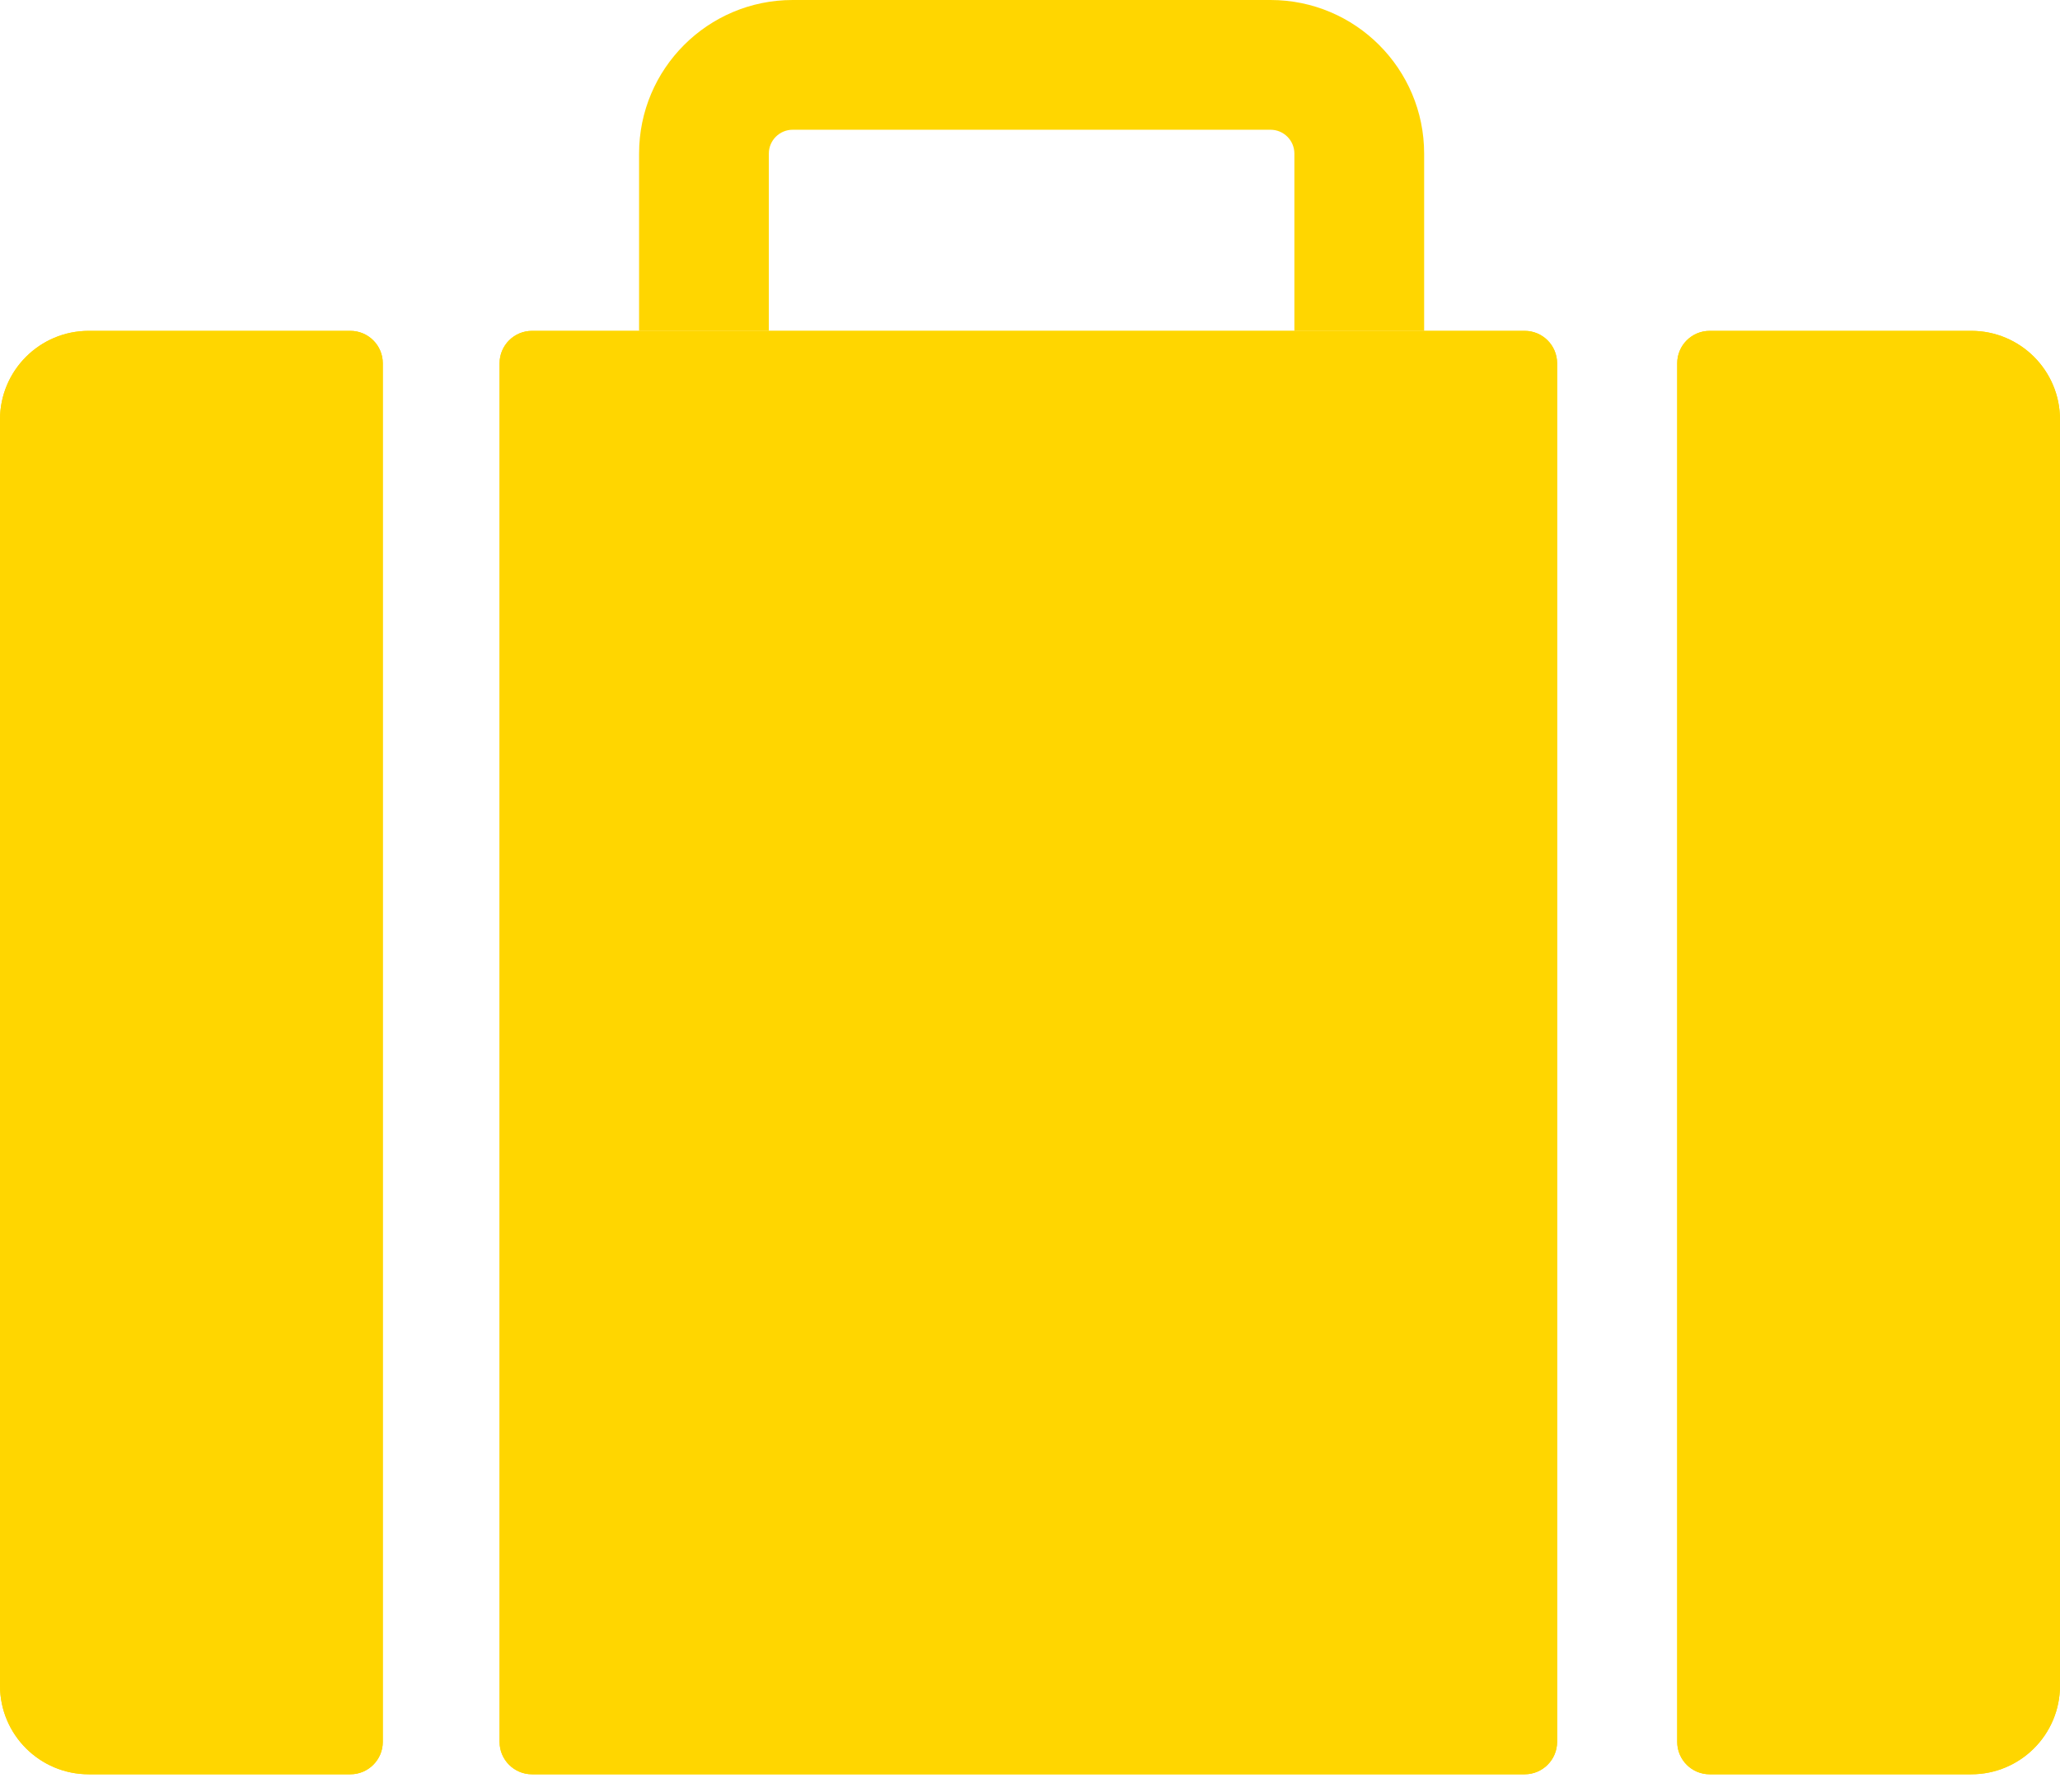
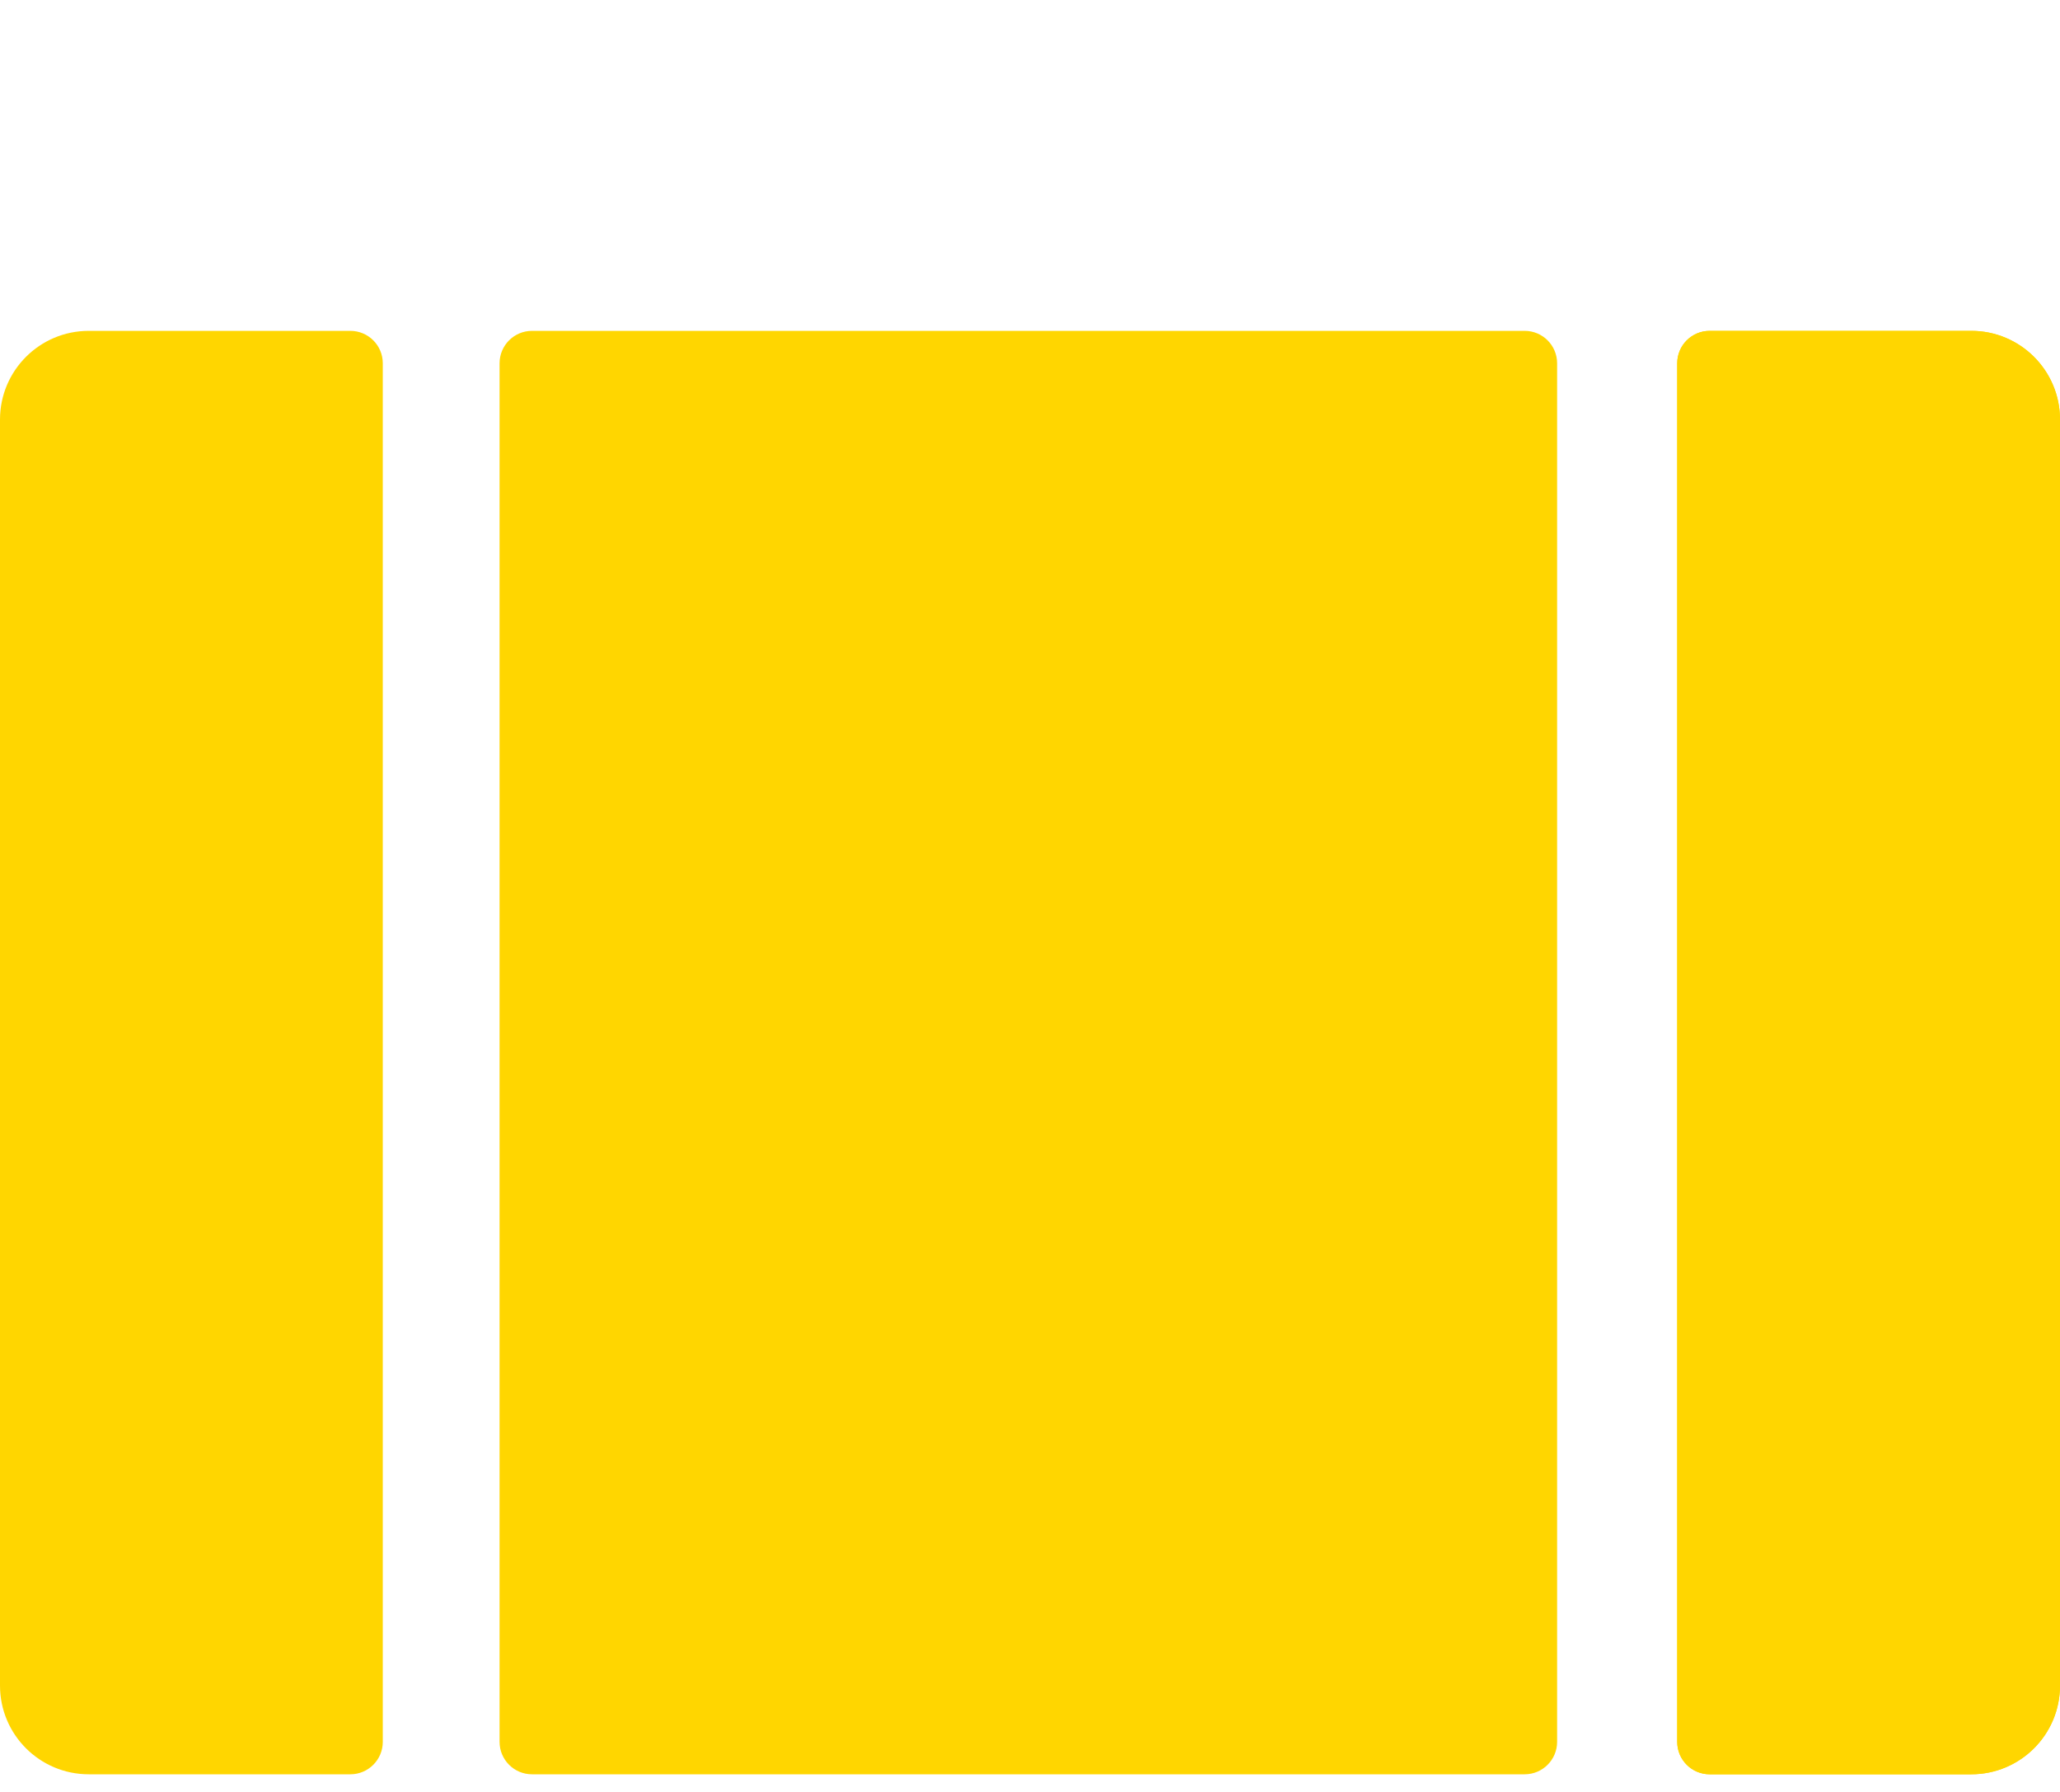
<svg xmlns="http://www.w3.org/2000/svg" width="100" height="87" viewBox="0 0 100 87" fill="none">
-   <path fill-rule="evenodd" clip-rule="evenodd" d="M31.023 7.457C31.023 3.339 34.362 0 38.48 0H61.676C65.794 0 69.133 3.339 69.133 7.457V16.063H62.834V7.457C62.834 6.818 62.316 6.299 61.676 6.299H38.48C37.841 6.299 37.322 6.818 37.322 7.457V16.063H31.023V7.457Z" fill="#FFD600" />
  <path d="M0 20.37C0 17.991 1.929 16.063 4.308 16.063H17.008C17.877 16.063 18.582 16.768 18.582 17.637V84.566C18.582 85.435 17.877 86.14 17.008 86.14H4.308C1.929 86.14 0 84.212 0 81.833V20.37Z" fill="#FFD600" />
-   <path fill-rule="evenodd" clip-rule="evenodd" d="M5.743 21.806V80.397H12.839V21.806H5.743ZM4.308 16.063C1.929 16.063 0 17.991 0 20.37V81.833C0 84.212 1.929 86.14 4.308 86.14H17.008C17.877 86.14 18.582 85.435 18.582 84.566V17.637C18.582 16.768 17.877 16.063 17.008 16.063H4.308Z" fill="#FFD600" />
  <path d="M81.418 17.637C81.418 16.768 82.123 16.063 82.993 16.063H95.693C98.072 16.063 100 17.991 100 20.37V81.833C100 84.212 98.072 86.14 95.693 86.14H82.993C82.123 86.14 81.418 85.435 81.418 84.566V17.637Z" fill="#FFD600" />
  <path fill-rule="evenodd" clip-rule="evenodd" d="M87.161 21.806V80.397H94.257V21.806H87.161ZM82.993 16.063C82.123 16.063 81.418 16.768 81.418 17.637V84.566C81.418 85.435 82.123 86.14 82.993 86.14H95.693C98.072 86.14 100 84.212 100 81.833V20.37C100 17.991 98.072 16.063 95.693 16.063H82.993Z" fill="#FFD600" />
  <path d="M24.251 17.637C24.251 16.768 24.956 16.063 25.825 16.063H74.014C74.883 16.063 75.588 16.768 75.588 17.637V84.566C75.588 85.435 74.883 86.14 74.014 86.14H25.825C24.956 86.14 24.251 85.435 24.251 84.566V17.637Z" fill="#FFD600" />
-   <path fill-rule="evenodd" clip-rule="evenodd" d="M29.994 21.806V80.397H69.845V21.806H29.994ZM25.825 16.063C24.956 16.063 24.251 16.768 24.251 17.637V84.566C24.251 85.435 24.956 86.14 25.825 86.14H74.014C74.883 86.14 75.588 85.435 75.588 84.566V17.637C75.588 16.768 74.883 16.063 74.014 16.063H25.825Z" fill="#FFD600" />
</svg>